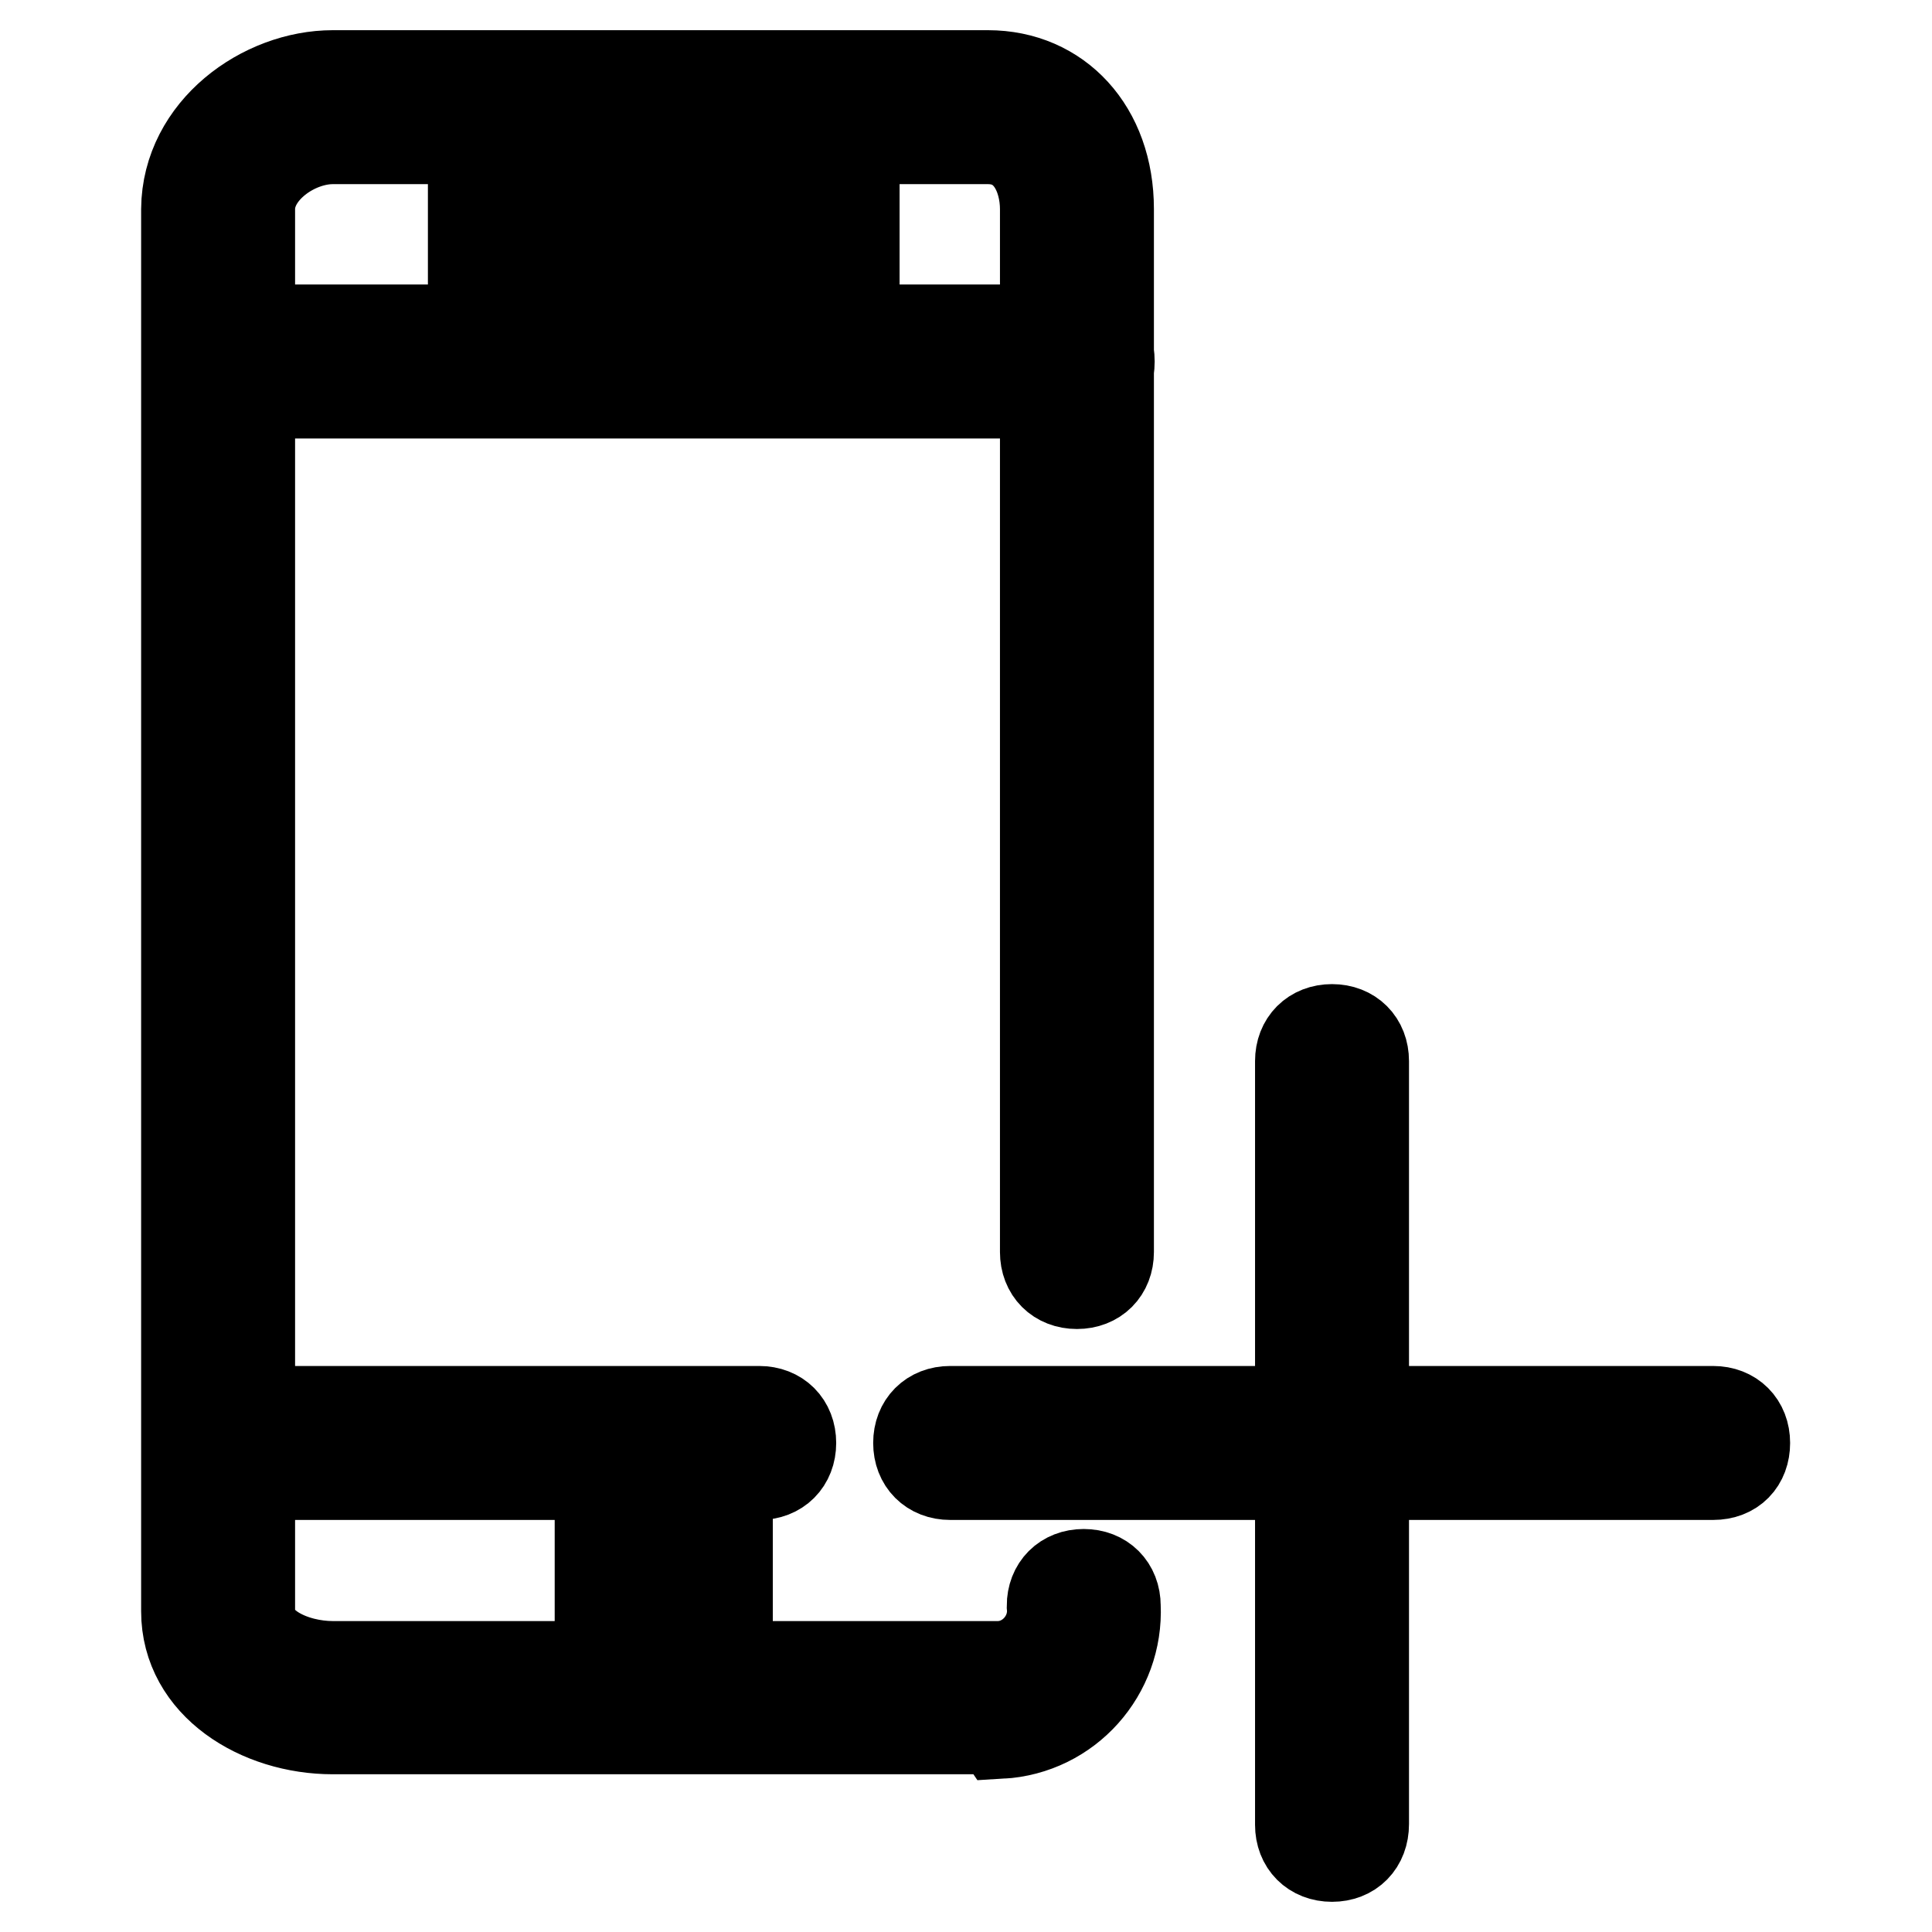
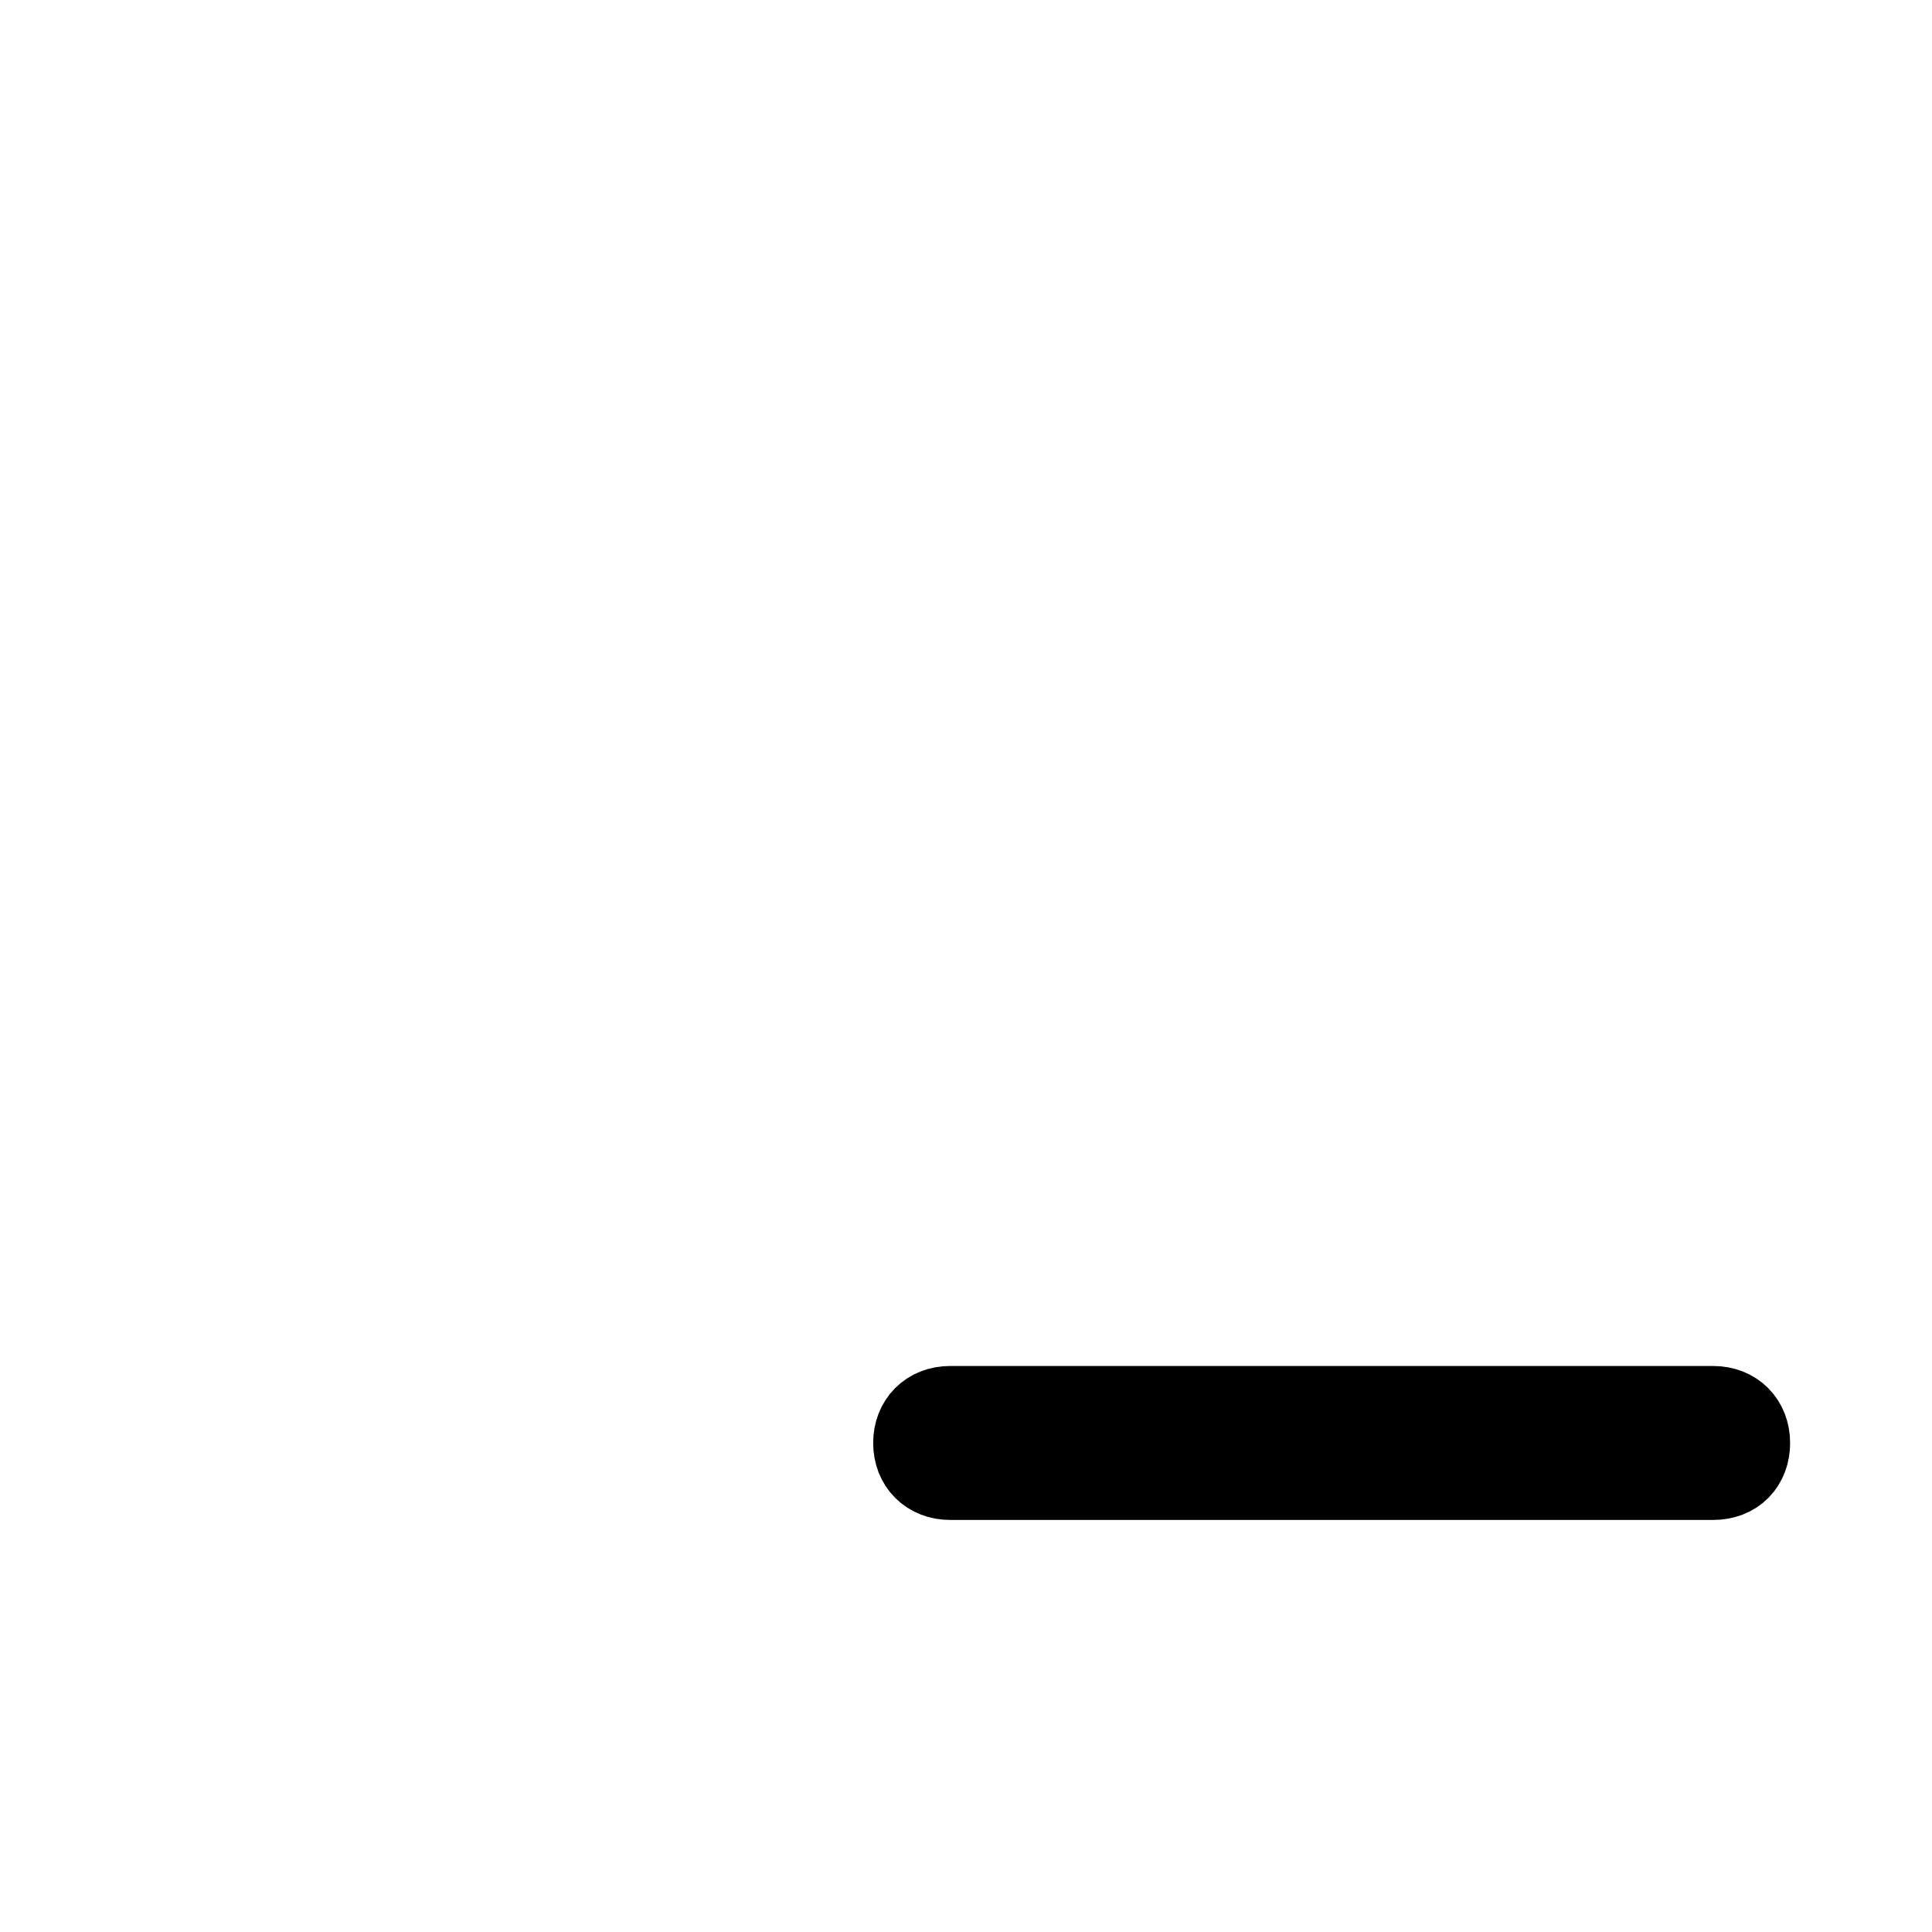
<svg xmlns="http://www.w3.org/2000/svg" version="1.1" x="0px" y="0px" viewBox="0 0 256 256" enable-background="new 0 0 256 256" xml:space="preserve">
  <g>
-     <path stroke-width="12" fill-opacity="0" stroke="#000000" d="M131.8,229.1H44.1c-9.7,0-19.4-5.9-19.4-15.6V27.7C24.8,17.2,34.9,10,44.1,10h86.8c9.3,0,16,7.2,16,17.7 v138.2c0,2.5-1.7,4.2-4.2,4.2s-4.2-1.7-4.2-4.2V27.7c0-4.2-2.1-9.3-7.6-9.3H44.1c-5.1,0-11,4.2-11,9.3v185.9c0,4.6,5.9,7.2,11,7.2 h88.1c4.2,0,7.6-3.8,7.2-8c0-2.5,1.7-4.2,4.2-4.2c2.5,0,4.2,1.7,4.2,4.2c0.4,8.8-6.3,16.4-15.2,16.9 C132.2,229.1,131.8,229.1,131.8,229.1z" />
-     <path stroke-width="12" fill-opacity="0" stroke="#000000" d="M142.8,52.1H33.2c-2.5,0-4.2-1.7-4.2-4.2s1.7-4.2,4.2-4.2h109.6c2.5,0,4.2,1.7,4.2,4.2 S145.3,52.1,142.8,52.1z M100.6,195.4H33.2c-2.5,0-4.2-1.7-4.2-4.2s1.7-4.2,4.2-4.2h67.4c2.5,0,4.2,1.7,4.2,4.2 S103.1,195.4,100.6,195.4z M79.5,203.9h16.9v8.4H79.5V203.9z M79.5,26.9h33.7v8.4H79.5V26.9z M62.7,26.9h8.4v8.4h-8.4V26.9z  M176.5,246c-2.5,0-4.2-1.7-4.2-4.2V140.6c0-2.5,1.7-4.2,4.2-4.2s4.2,1.7,4.2,4.2v101.1C180.7,244.3,179,246,176.5,246z" />
    <path stroke-width="12" fill-opacity="0" stroke="#000000" d="M227,195.4H125.9c-2.5,0-4.2-1.7-4.2-4.2s1.7-4.2,4.2-4.2H227c2.5,0,4.2,1.7,4.2,4.2S229.6,195.4,227,195.4 z" />
  </g>
</svg>